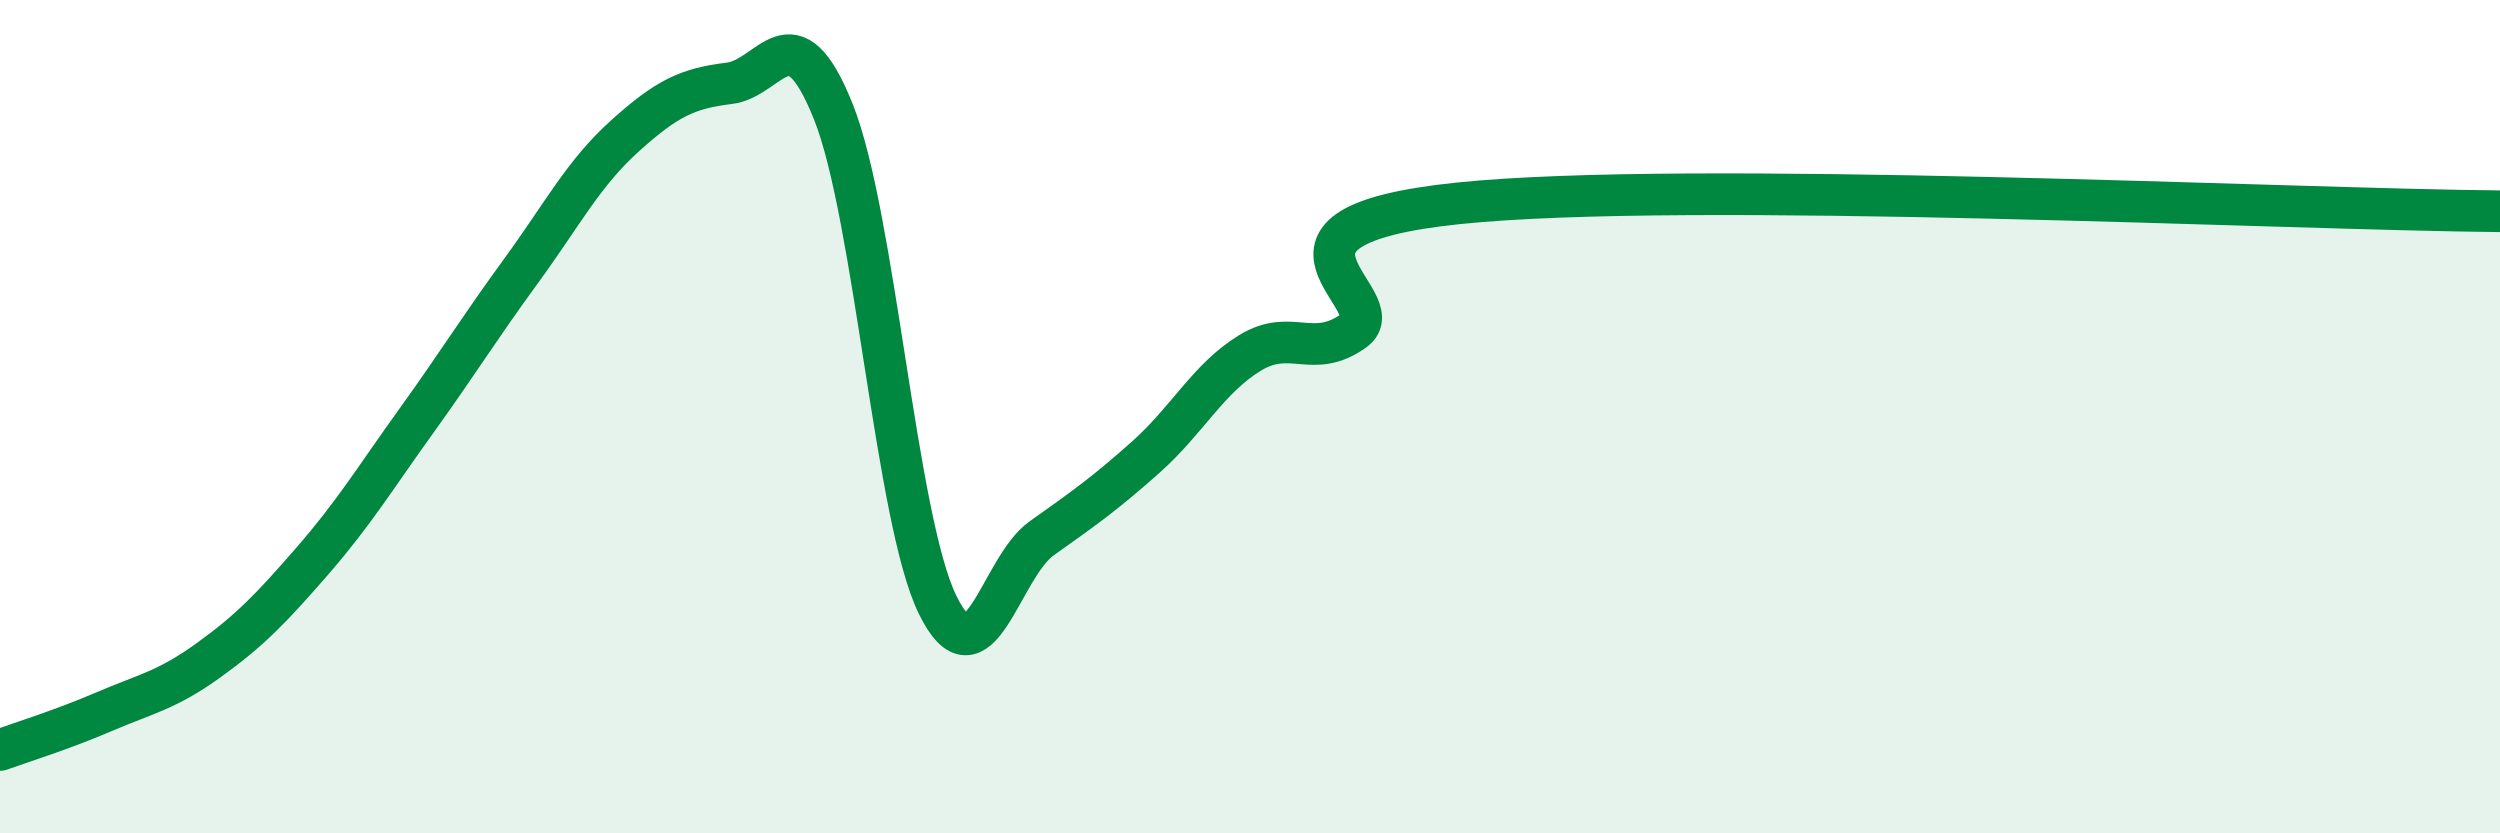
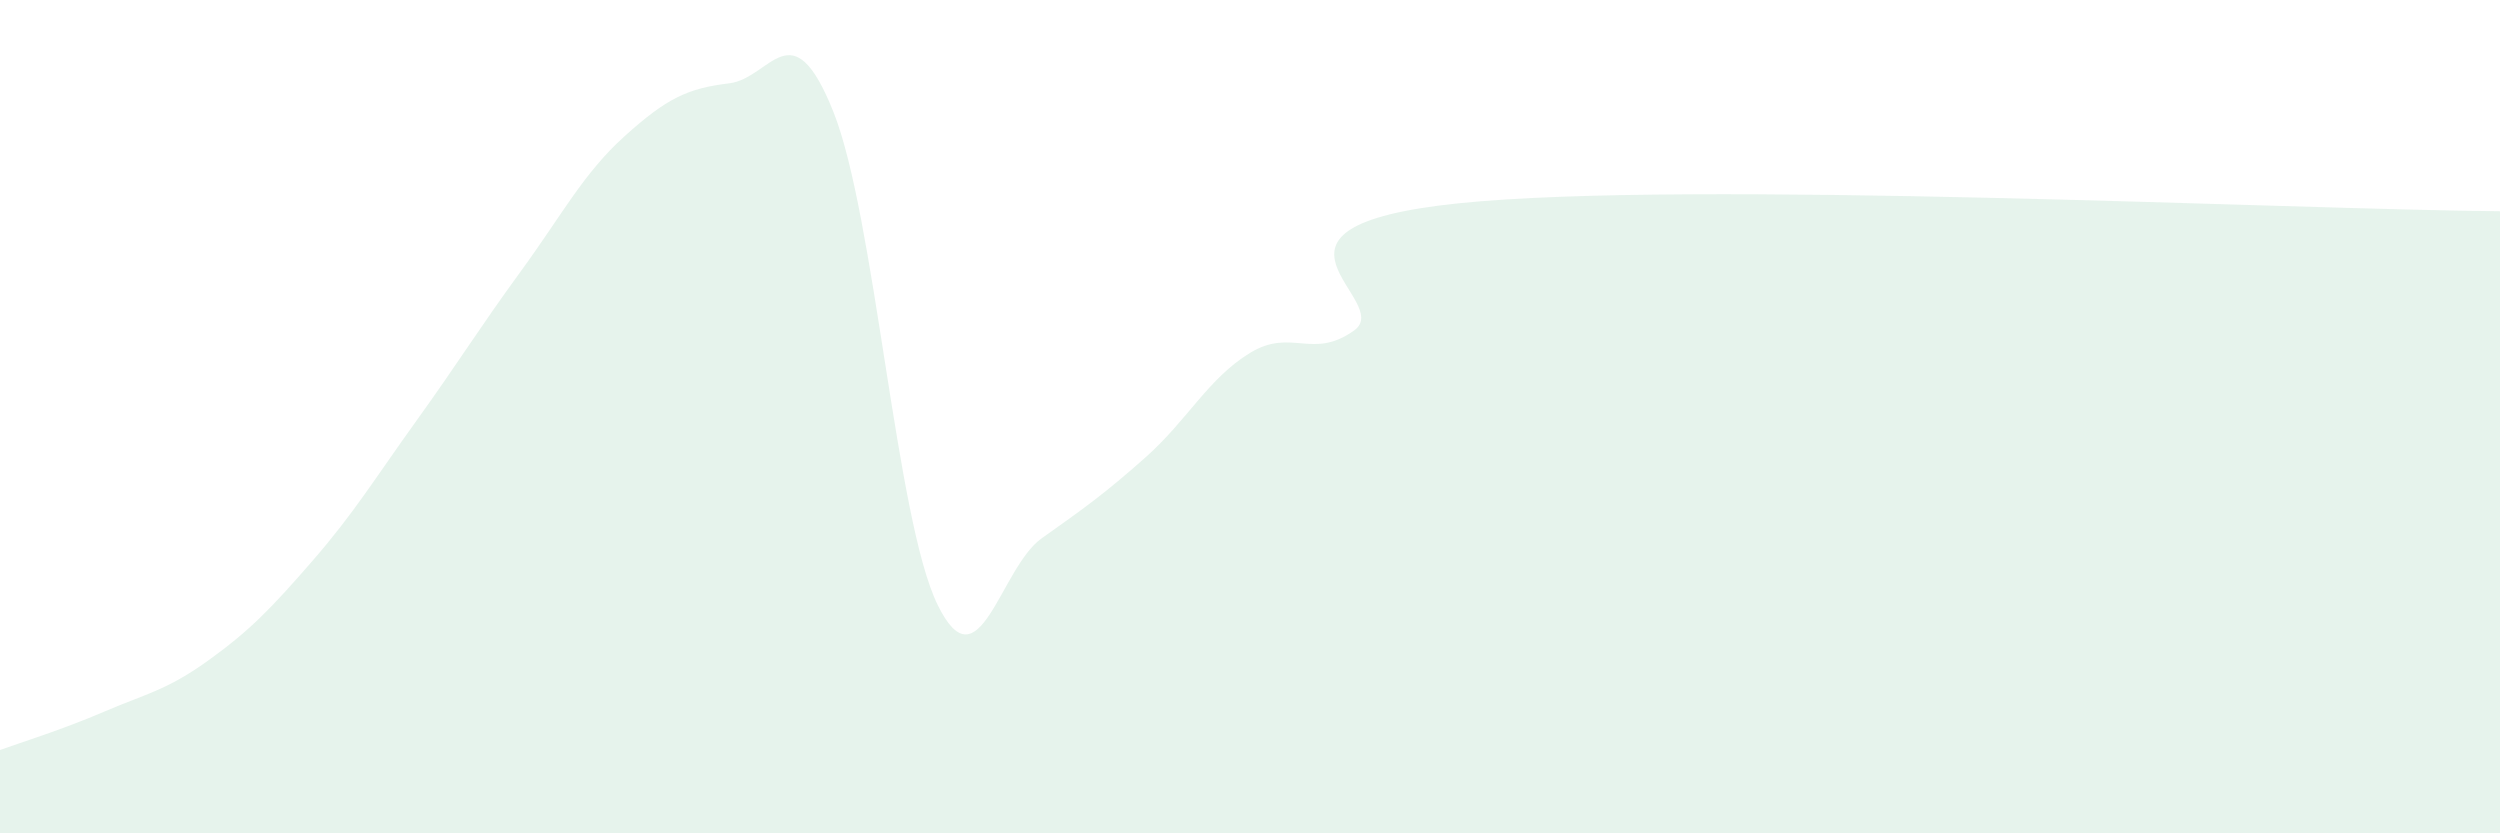
<svg xmlns="http://www.w3.org/2000/svg" width="60" height="20" viewBox="0 0 60 20">
  <path d="M 0,18 C 0.5,17.82 1.5,17.51 2.5,17.08 C 3.5,16.65 4,16.57 5,15.85 C 6,15.13 6.5,14.61 7.5,13.46 C 8.5,12.31 9,11.48 10,10.09 C 11,8.7 11.5,7.88 12.5,6.51 C 13.5,5.14 14,4.16 15,3.26 C 16,2.36 16.5,2.12 17.5,2 C 18.5,1.88 19,0.18 20,2.68 C 21,5.18 21.5,12.46 22.5,14.51 C 23.5,16.56 24,13.63 25,12.92 C 26,12.21 26.5,11.86 27.5,10.97 C 28.5,10.08 29,9.08 30,8.47 C 31,7.86 31.5,8.65 32.5,7.93 C 33.5,7.21 29.5,5.45 35,4.88 C 40.5,4.31 55,5.03 60,5.07L60 20L0 20Z" fill="#008740" opacity="0.1" stroke-linecap="round" stroke-linejoin="round" />
-   <path d="M 0,18 C 0.5,17.82 1.5,17.51 2.5,17.08 C 3.5,16.65 4,16.57 5,15.85 C 6,15.13 6.5,14.61 7.5,13.46 C 8.5,12.31 9,11.48 10,10.09 C 11,8.7 11.5,7.88 12.5,6.51 C 13.5,5.14 14,4.16 15,3.26 C 16,2.36 16.5,2.12 17.5,2 C 18.5,1.88 19,0.18 20,2.68 C 21,5.18 21.5,12.46 22.5,14.51 C 23.5,16.56 24,13.63 25,12.92 C 26,12.21 26.5,11.86 27.5,10.97 C 28.5,10.08 29,9.08 30,8.47 C 31,7.86 31.5,8.65 32.5,7.93 C 33.5,7.21 29.5,5.45 35,4.88 C 40.5,4.31 55,5.03 60,5.07" stroke="#008740" stroke-width="1" fill="none" stroke-linecap="round" stroke-linejoin="round" />
</svg>